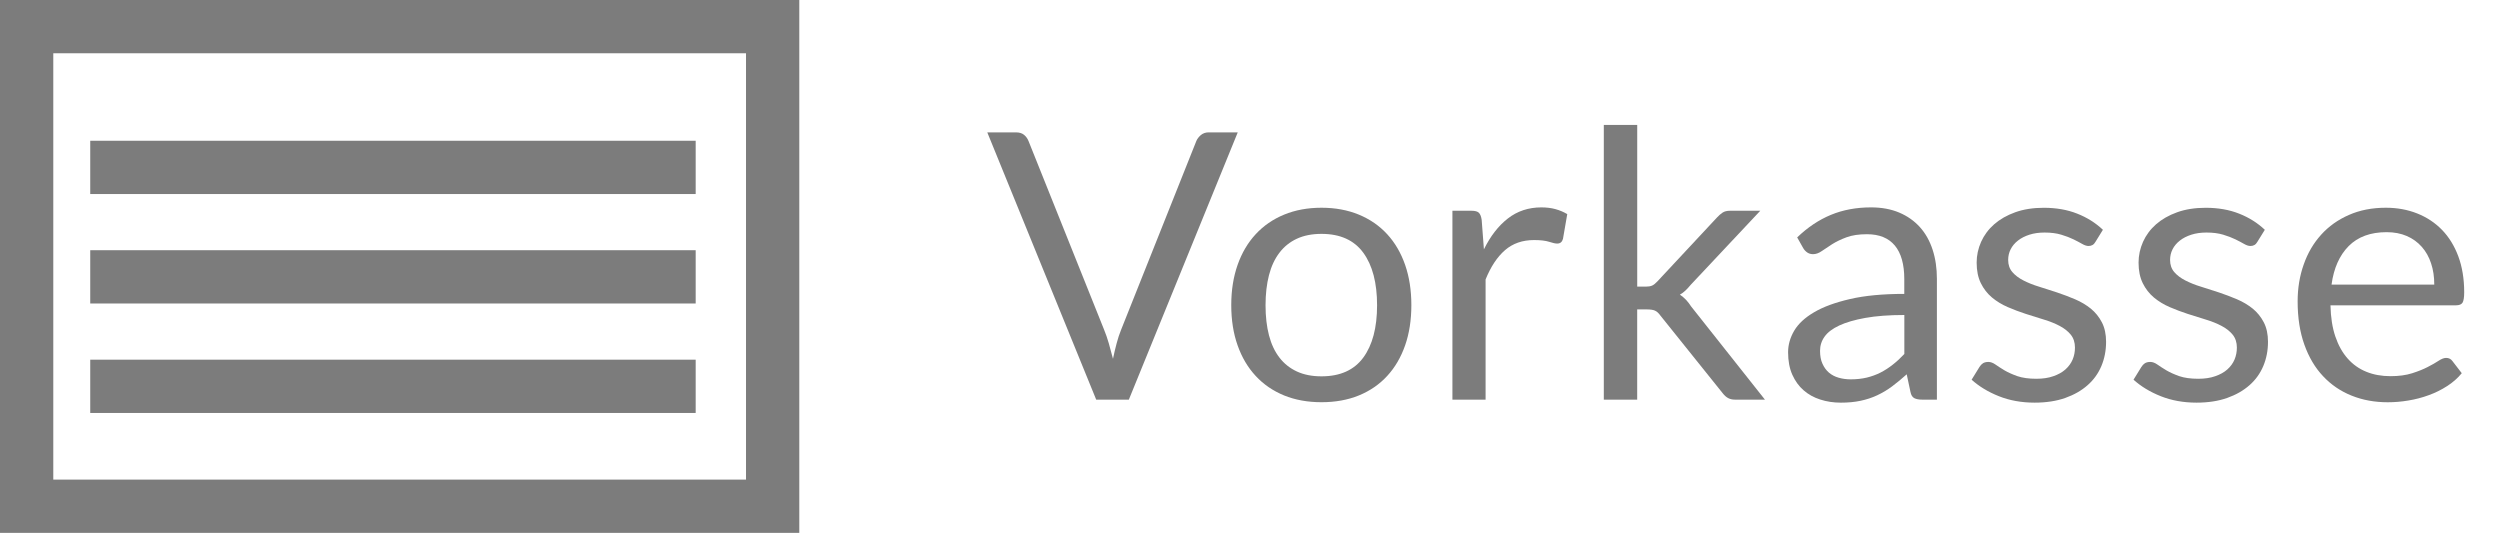
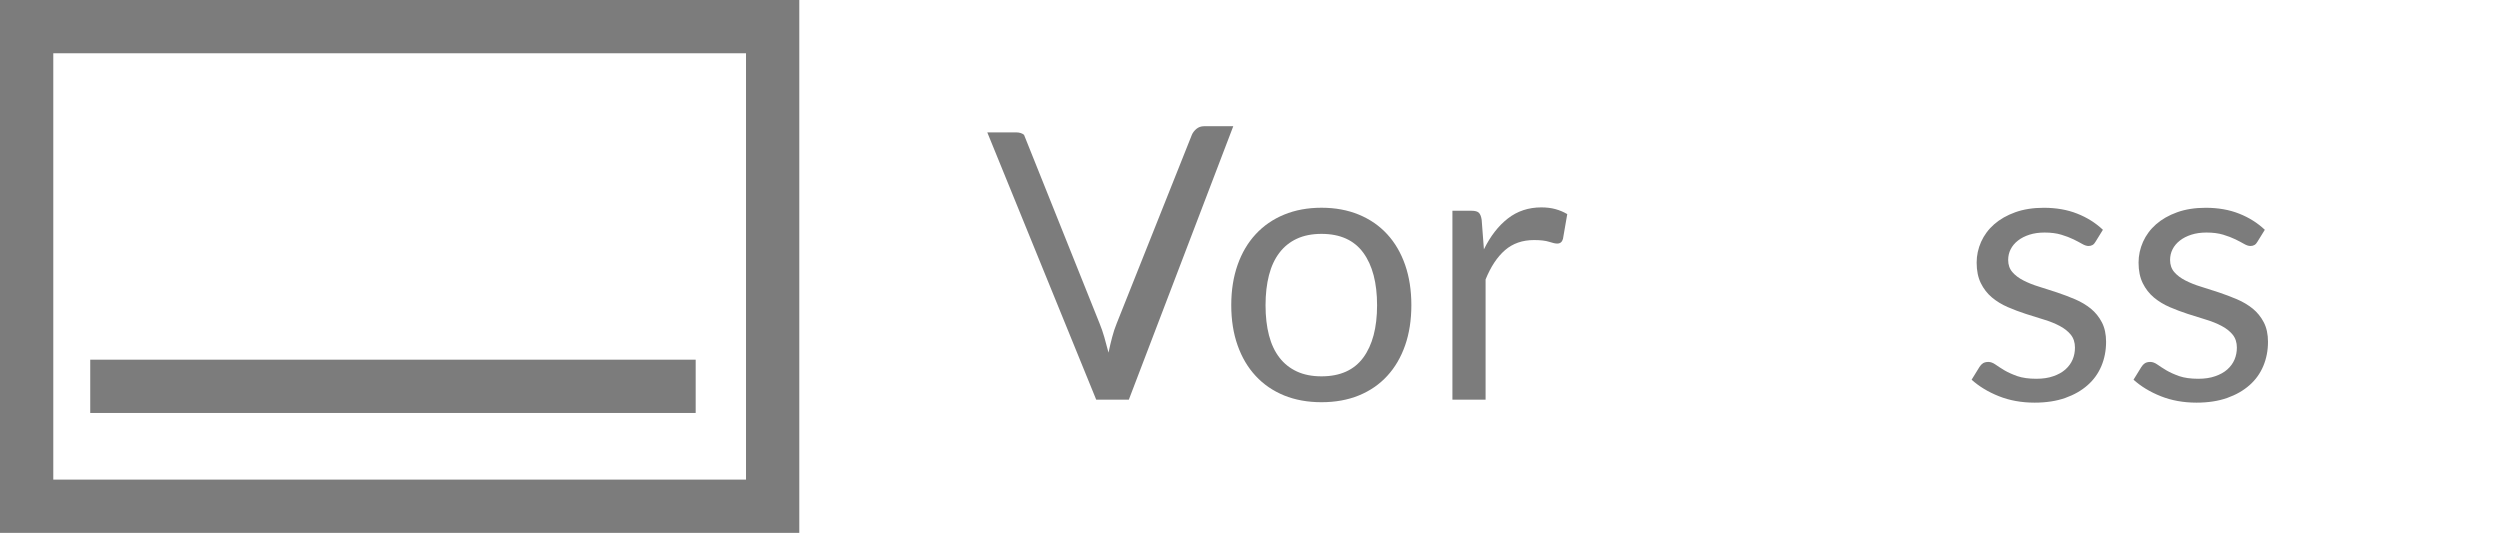
<svg xmlns="http://www.w3.org/2000/svg" version="1.1" id="Ebene_1" x="0px" y="0px" width="93.833px" height="20px" viewBox="0.167 -1 93.833 20" enable-background="new 0.167 -1 93.833 20" xml:space="preserve">
  <g id="path-1_1_">
    <path fill="#7C7C7C" d="M30.167,19h-30V-1h30V19z M2.167,17h26V1h-26V17z" />
  </g>
  <g id="Line">
-     <rect x="3.554" y="4.283" fill="#7C7C7C" width="22.724" height="2" />
-   </g>
+     </g>
  <g id="Line_1_">
-     <rect x="3.554" y="8.391" fill="#7C7C7C" width="22.724" height="2" />
-   </g>
+     </g>
  <g id="Line_2_">
    <rect x="3.554" y="12.5" fill="#7C7C7C" width="22.724" height="2" />
  </g>
-   <path fill="#7C7C7C" d="M37.223,3.969h1.085c0.121,0,0.219,0.03,0.294,0.091c0.075,0.062,0.13,0.138,0.168,0.231l2.835,7.078  c0.065,0.158,0.125,0.33,0.179,0.518c0.053,0.186,0.106,0.381,0.157,0.58c0.042-0.199,0.087-0.395,0.137-0.58  c0.049-0.188,0.106-0.359,0.171-0.518l2.821-7.078c0.033-0.079,0.089-0.152,0.168-0.221c0.08-0.067,0.178-0.102,0.294-0.102h1.092  L42.536,14h-1.225L37.223,3.969z" />
+   <path fill="#7C7C7C" d="M37.223,3.969h1.085c0.121,0,0.219,0.03,0.294,0.091l2.835,7.078  c0.065,0.158,0.125,0.33,0.179,0.518c0.053,0.186,0.106,0.381,0.157,0.58c0.042-0.199,0.087-0.395,0.137-0.58  c0.049-0.188,0.106-0.359,0.171-0.518l2.821-7.078c0.033-0.079,0.089-0.152,0.168-0.221c0.08-0.067,0.178-0.102,0.294-0.102h1.092  L42.536,14h-1.225L37.223,3.969z" />
  <path fill="#7C7C7C" d="M49.767,6.797c0.518,0,0.986,0.087,1.403,0.259c0.417,0.173,0.772,0.418,1.063,0.735  c0.292,0.317,0.516,0.701,0.673,1.151c0.156,0.45,0.234,0.954,0.234,1.508c0,0.561-0.078,1.064-0.234,1.512  c-0.157,0.449-0.381,0.832-0.673,1.148c-0.291,0.318-0.646,0.561-1.063,0.732c-0.417,0.17-0.886,0.254-1.403,0.254  s-0.986-0.084-1.404-0.254c-0.417-0.172-0.773-0.414-1.066-0.732c-0.294-0.316-0.521-0.699-0.679-1.148  c-0.159-0.447-0.238-0.951-0.238-1.512c0-0.555,0.08-1.058,0.238-1.508c0.158-0.45,0.385-0.834,0.679-1.151  c0.293-0.317,0.649-0.563,1.066-0.735C48.78,6.884,49.249,6.797,49.767,6.797z M49.767,13.125c0.699,0,1.223-0.234,1.568-0.703  c0.345-0.469,0.518-1.123,0.518-1.963c0-0.846-0.173-1.503-0.518-1.974c-0.346-0.472-0.869-0.707-1.568-0.707  c-0.355,0-0.662,0.061-0.924,0.182s-0.48,0.297-0.654,0.525c-0.176,0.229-0.307,0.51-0.393,0.843  c-0.086,0.334-0.129,0.711-0.129,1.131s0.043,0.795,0.129,1.127c0.086,0.33,0.217,0.609,0.393,0.836  c0.174,0.227,0.393,0.4,0.654,0.521S49.411,13.125,49.767,13.125z" />
  <path fill="#7C7C7C" d="M54.681,14V6.91h0.713c0.136,0,0.229,0.025,0.281,0.077c0.051,0.051,0.086,0.14,0.104,0.266l0.084,1.106  c0.243-0.495,0.542-0.881,0.899-1.159c0.357-0.277,0.775-0.416,1.256-0.416c0.197,0,0.374,0.022,0.533,0.066  c0.158,0.044,0.305,0.106,0.44,0.186l-0.161,0.931c-0.033,0.117-0.105,0.175-0.217,0.175c-0.065,0-0.166-0.021-0.301-0.066  c-0.136-0.044-0.324-0.066-0.567-0.066c-0.435,0-0.797,0.126-1.089,0.378c-0.291,0.252-0.535,0.619-0.73,1.1V14H54.681z" />
-   <path fill="#7C7C7C" d="M61.617,3.69v6.068h0.322c0.093,0,0.17-0.012,0.231-0.037c0.061-0.025,0.128-0.078,0.203-0.158l2.239-2.401  c0.069-0.075,0.14-0.136,0.21-0.183c0.07-0.046,0.164-0.069,0.28-0.069h1.134l-2.611,2.78c-0.064,0.078-0.129,0.148-0.192,0.209  s-0.134,0.115-0.214,0.16c0.084,0.057,0.16,0.121,0.229,0.193c0.067,0.072,0.131,0.154,0.191,0.248l2.772,3.5h-1.12  c-0.103,0-0.189-0.02-0.262-0.059s-0.142-0.102-0.207-0.186l-2.331-2.906c-0.069-0.098-0.14-0.162-0.21-0.191  c-0.07-0.031-0.175-0.045-0.314-0.045h-0.351V14h-1.253V3.69H61.617z" />
-   <path fill="#7C7C7C" d="M72.866,14h-0.553c-0.121,0-0.22-0.018-0.295-0.055c-0.074-0.039-0.123-0.117-0.146-0.238l-0.14-0.658  c-0.187,0.168-0.368,0.318-0.546,0.451s-0.364,0.244-0.561,0.336c-0.195,0.092-0.404,0.16-0.627,0.207  c-0.221,0.047-0.467,0.07-0.738,0.07c-0.275,0-0.533-0.039-0.773-0.117c-0.24-0.076-0.449-0.193-0.626-0.348  c-0.178-0.154-0.318-0.35-0.424-0.586c-0.104-0.236-0.157-0.516-0.157-0.84c0-0.281,0.077-0.551,0.23-0.811  c0.154-0.26,0.402-0.49,0.746-0.691c0.343-0.203,0.792-0.367,1.348-0.496c0.555-0.129,1.234-0.193,2.037-0.193V9.475  c0-0.555-0.118-0.974-0.354-1.258c-0.236-0.284-0.585-0.426-1.047-0.426c-0.303,0-0.559,0.038-0.767,0.115s-0.388,0.164-0.539,0.259  c-0.151,0.096-0.282,0.183-0.392,0.26s-0.219,0.115-0.326,0.115c-0.084,0-0.157-0.022-0.221-0.066  c-0.063-0.044-0.112-0.1-0.15-0.165l-0.224-0.398c0.392-0.378,0.814-0.66,1.267-0.847c0.453-0.188,0.955-0.28,1.506-0.28  c0.396,0,0.748,0.065,1.057,0.195c0.309,0.131,0.566,0.313,0.777,0.547c0.21,0.233,0.368,0.516,0.476,0.847s0.161,0.695,0.161,1.092  V14z M69.632,13.238c0.22,0,0.42-0.023,0.603-0.066c0.182-0.045,0.354-0.107,0.515-0.189c0.16-0.082,0.314-0.182,0.462-0.299  c0.147-0.115,0.29-0.248,0.431-0.398v-1.463c-0.574,0-1.063,0.037-1.463,0.109c-0.402,0.072-0.729,0.168-0.98,0.285  s-0.436,0.256-0.549,0.416c-0.115,0.158-0.172,0.338-0.172,0.535c0,0.188,0.029,0.35,0.091,0.484  c0.061,0.137,0.142,0.248,0.245,0.336c0.103,0.086,0.224,0.15,0.363,0.189C69.317,13.217,69.469,13.238,69.632,13.238z" />
  <path fill="#7C7C7C" d="M78.815,8.079c-0.056,0.103-0.143,0.154-0.258,0.154c-0.07,0-0.15-0.026-0.238-0.077  c-0.09-0.052-0.197-0.108-0.326-0.172c-0.129-0.063-0.281-0.121-0.459-0.175c-0.177-0.054-0.387-0.081-0.629-0.081  c-0.211,0-0.399,0.027-0.567,0.081s-0.312,0.127-0.431,0.221c-0.119,0.093-0.21,0.201-0.273,0.325  c-0.063,0.124-0.094,0.258-0.094,0.402c0,0.183,0.053,0.334,0.157,0.455s0.244,0.227,0.417,0.315  c0.172,0.088,0.368,0.168,0.588,0.234c0.219,0.068,0.444,0.141,0.676,0.217c0.23,0.078,0.455,0.162,0.675,0.256  s0.415,0.211,0.589,0.35c0.172,0.141,0.311,0.313,0.416,0.516s0.157,0.445,0.157,0.73c0,0.326-0.059,0.629-0.175,0.906  c-0.117,0.279-0.289,0.52-0.518,0.721c-0.229,0.203-0.51,0.363-0.84,0.48c-0.332,0.117-0.715,0.176-1.148,0.176  c-0.495,0-0.943-0.082-1.344-0.242c-0.402-0.16-0.742-0.367-1.022-0.619l0.294-0.477c0.037-0.061,0.082-0.107,0.133-0.141  c0.051-0.031,0.119-0.049,0.203-0.049s0.173,0.033,0.266,0.098c0.094,0.066,0.207,0.139,0.34,0.219  c0.133,0.078,0.294,0.15,0.482,0.217c0.189,0.064,0.426,0.098,0.711,0.098c0.242,0,0.455-0.031,0.637-0.096  c0.183-0.063,0.334-0.146,0.455-0.254s0.211-0.232,0.27-0.371c0.059-0.141,0.088-0.289,0.088-0.449c0-0.195-0.053-0.357-0.158-0.486  c-0.104-0.127-0.243-0.238-0.416-0.328c-0.172-0.092-0.369-0.17-0.592-0.238c-0.221-0.068-0.447-0.139-0.679-0.213  c-0.231-0.076-0.457-0.16-0.679-0.256s-0.419-0.217-0.592-0.361c-0.172-0.145-0.311-0.322-0.416-0.535  c-0.105-0.212-0.158-0.47-0.158-0.773c0-0.271,0.057-0.531,0.168-0.781c0.112-0.249,0.275-0.469,0.49-0.658  c0.215-0.188,0.479-0.339,0.791-0.451s0.67-0.168,1.071-0.168c0.466,0,0.886,0.073,1.257,0.221c0.371,0.146,0.691,0.349,0.962,0.605  L78.815,8.079z" />
  <path fill="#7C7C7C" d="M84.892,8.079c-0.056,0.103-0.143,0.154-0.258,0.154c-0.07,0-0.15-0.026-0.238-0.077  c-0.09-0.052-0.197-0.108-0.326-0.172c-0.129-0.063-0.281-0.121-0.459-0.175c-0.177-0.054-0.387-0.081-0.629-0.081  c-0.211,0-0.399,0.027-0.567,0.081s-0.312,0.127-0.431,0.221c-0.119,0.093-0.21,0.201-0.273,0.325  c-0.063,0.124-0.094,0.258-0.094,0.402c0,0.183,0.053,0.334,0.157,0.455s0.244,0.227,0.417,0.315  c0.172,0.088,0.368,0.168,0.588,0.234c0.219,0.068,0.444,0.141,0.676,0.217c0.23,0.078,0.455,0.162,0.675,0.256  s0.415,0.211,0.589,0.35c0.172,0.141,0.311,0.313,0.416,0.516s0.157,0.445,0.157,0.73c0,0.326-0.059,0.629-0.175,0.906  c-0.117,0.279-0.289,0.52-0.518,0.721c-0.229,0.203-0.51,0.363-0.84,0.48c-0.332,0.117-0.715,0.176-1.148,0.176  c-0.495,0-0.943-0.082-1.344-0.242c-0.402-0.16-0.742-0.367-1.022-0.619l0.294-0.477c0.037-0.061,0.082-0.107,0.133-0.141  c0.051-0.031,0.119-0.049,0.203-0.049s0.173,0.033,0.266,0.098c0.094,0.066,0.207,0.139,0.34,0.219  c0.133,0.078,0.294,0.15,0.482,0.217c0.189,0.064,0.426,0.098,0.711,0.098c0.242,0,0.455-0.031,0.637-0.096  c0.183-0.063,0.334-0.146,0.455-0.254s0.211-0.232,0.27-0.371c0.059-0.141,0.088-0.289,0.088-0.449c0-0.195-0.053-0.357-0.158-0.486  c-0.104-0.127-0.243-0.238-0.416-0.328c-0.172-0.092-0.369-0.17-0.592-0.238c-0.221-0.068-0.447-0.139-0.679-0.213  c-0.231-0.076-0.457-0.16-0.679-0.256s-0.419-0.217-0.592-0.361c-0.172-0.145-0.311-0.322-0.416-0.535  c-0.105-0.212-0.158-0.47-0.158-0.773c0-0.271,0.057-0.531,0.168-0.781c0.112-0.249,0.275-0.469,0.49-0.658  c0.215-0.188,0.479-0.339,0.791-0.451s0.67-0.168,1.071-0.168c0.466,0,0.886,0.073,1.257,0.221c0.371,0.146,0.691,0.349,0.962,0.605  L84.892,8.079z" />
-   <path fill="#7C7C7C" d="M89.715,6.797c0.425,0,0.816,0.071,1.176,0.214s0.67,0.348,0.931,0.616c0.262,0.268,0.466,0.6,0.613,0.993  c0.146,0.395,0.221,0.844,0.221,1.348c0,0.195-0.021,0.326-0.063,0.393c-0.042,0.064-0.122,0.098-0.238,0.098h-4.718  c0.01,0.447,0.07,0.838,0.182,1.168c0.112,0.332,0.267,0.609,0.463,0.83c0.195,0.221,0.429,0.387,0.699,0.496  c0.271,0.111,0.574,0.166,0.91,0.166c0.313,0,0.582-0.037,0.809-0.109s0.421-0.15,0.584-0.234c0.164-0.084,0.301-0.162,0.41-0.234  s0.204-0.109,0.283-0.109c0.103,0,0.182,0.041,0.238,0.119l0.35,0.455c-0.154,0.188-0.338,0.35-0.553,0.486  c-0.215,0.139-0.444,0.252-0.689,0.34c-0.245,0.09-0.498,0.156-0.76,0.199c-0.262,0.045-0.52,0.066-0.777,0.066  c-0.489,0-0.941-0.082-1.354-0.248c-0.414-0.166-0.771-0.408-1.071-0.729c-0.302-0.318-0.536-0.715-0.704-1.186  s-0.252-1.012-0.252-1.625c0-0.494,0.076-0.956,0.229-1.385c0.15-0.429,0.369-0.802,0.654-1.116  c0.284-0.315,0.632-0.563,1.043-0.742C88.739,6.887,89.201,6.797,89.715,6.797z M89.743,7.714c-0.603,0-1.076,0.174-1.422,0.521  c-0.345,0.348-0.56,0.83-0.644,1.446h3.856c0-0.29-0.039-0.554-0.119-0.794c-0.078-0.24-0.195-0.448-0.35-0.623  s-0.342-0.311-0.563-0.406C90.28,7.762,90.027,7.714,89.743,7.714z" />
</svg>